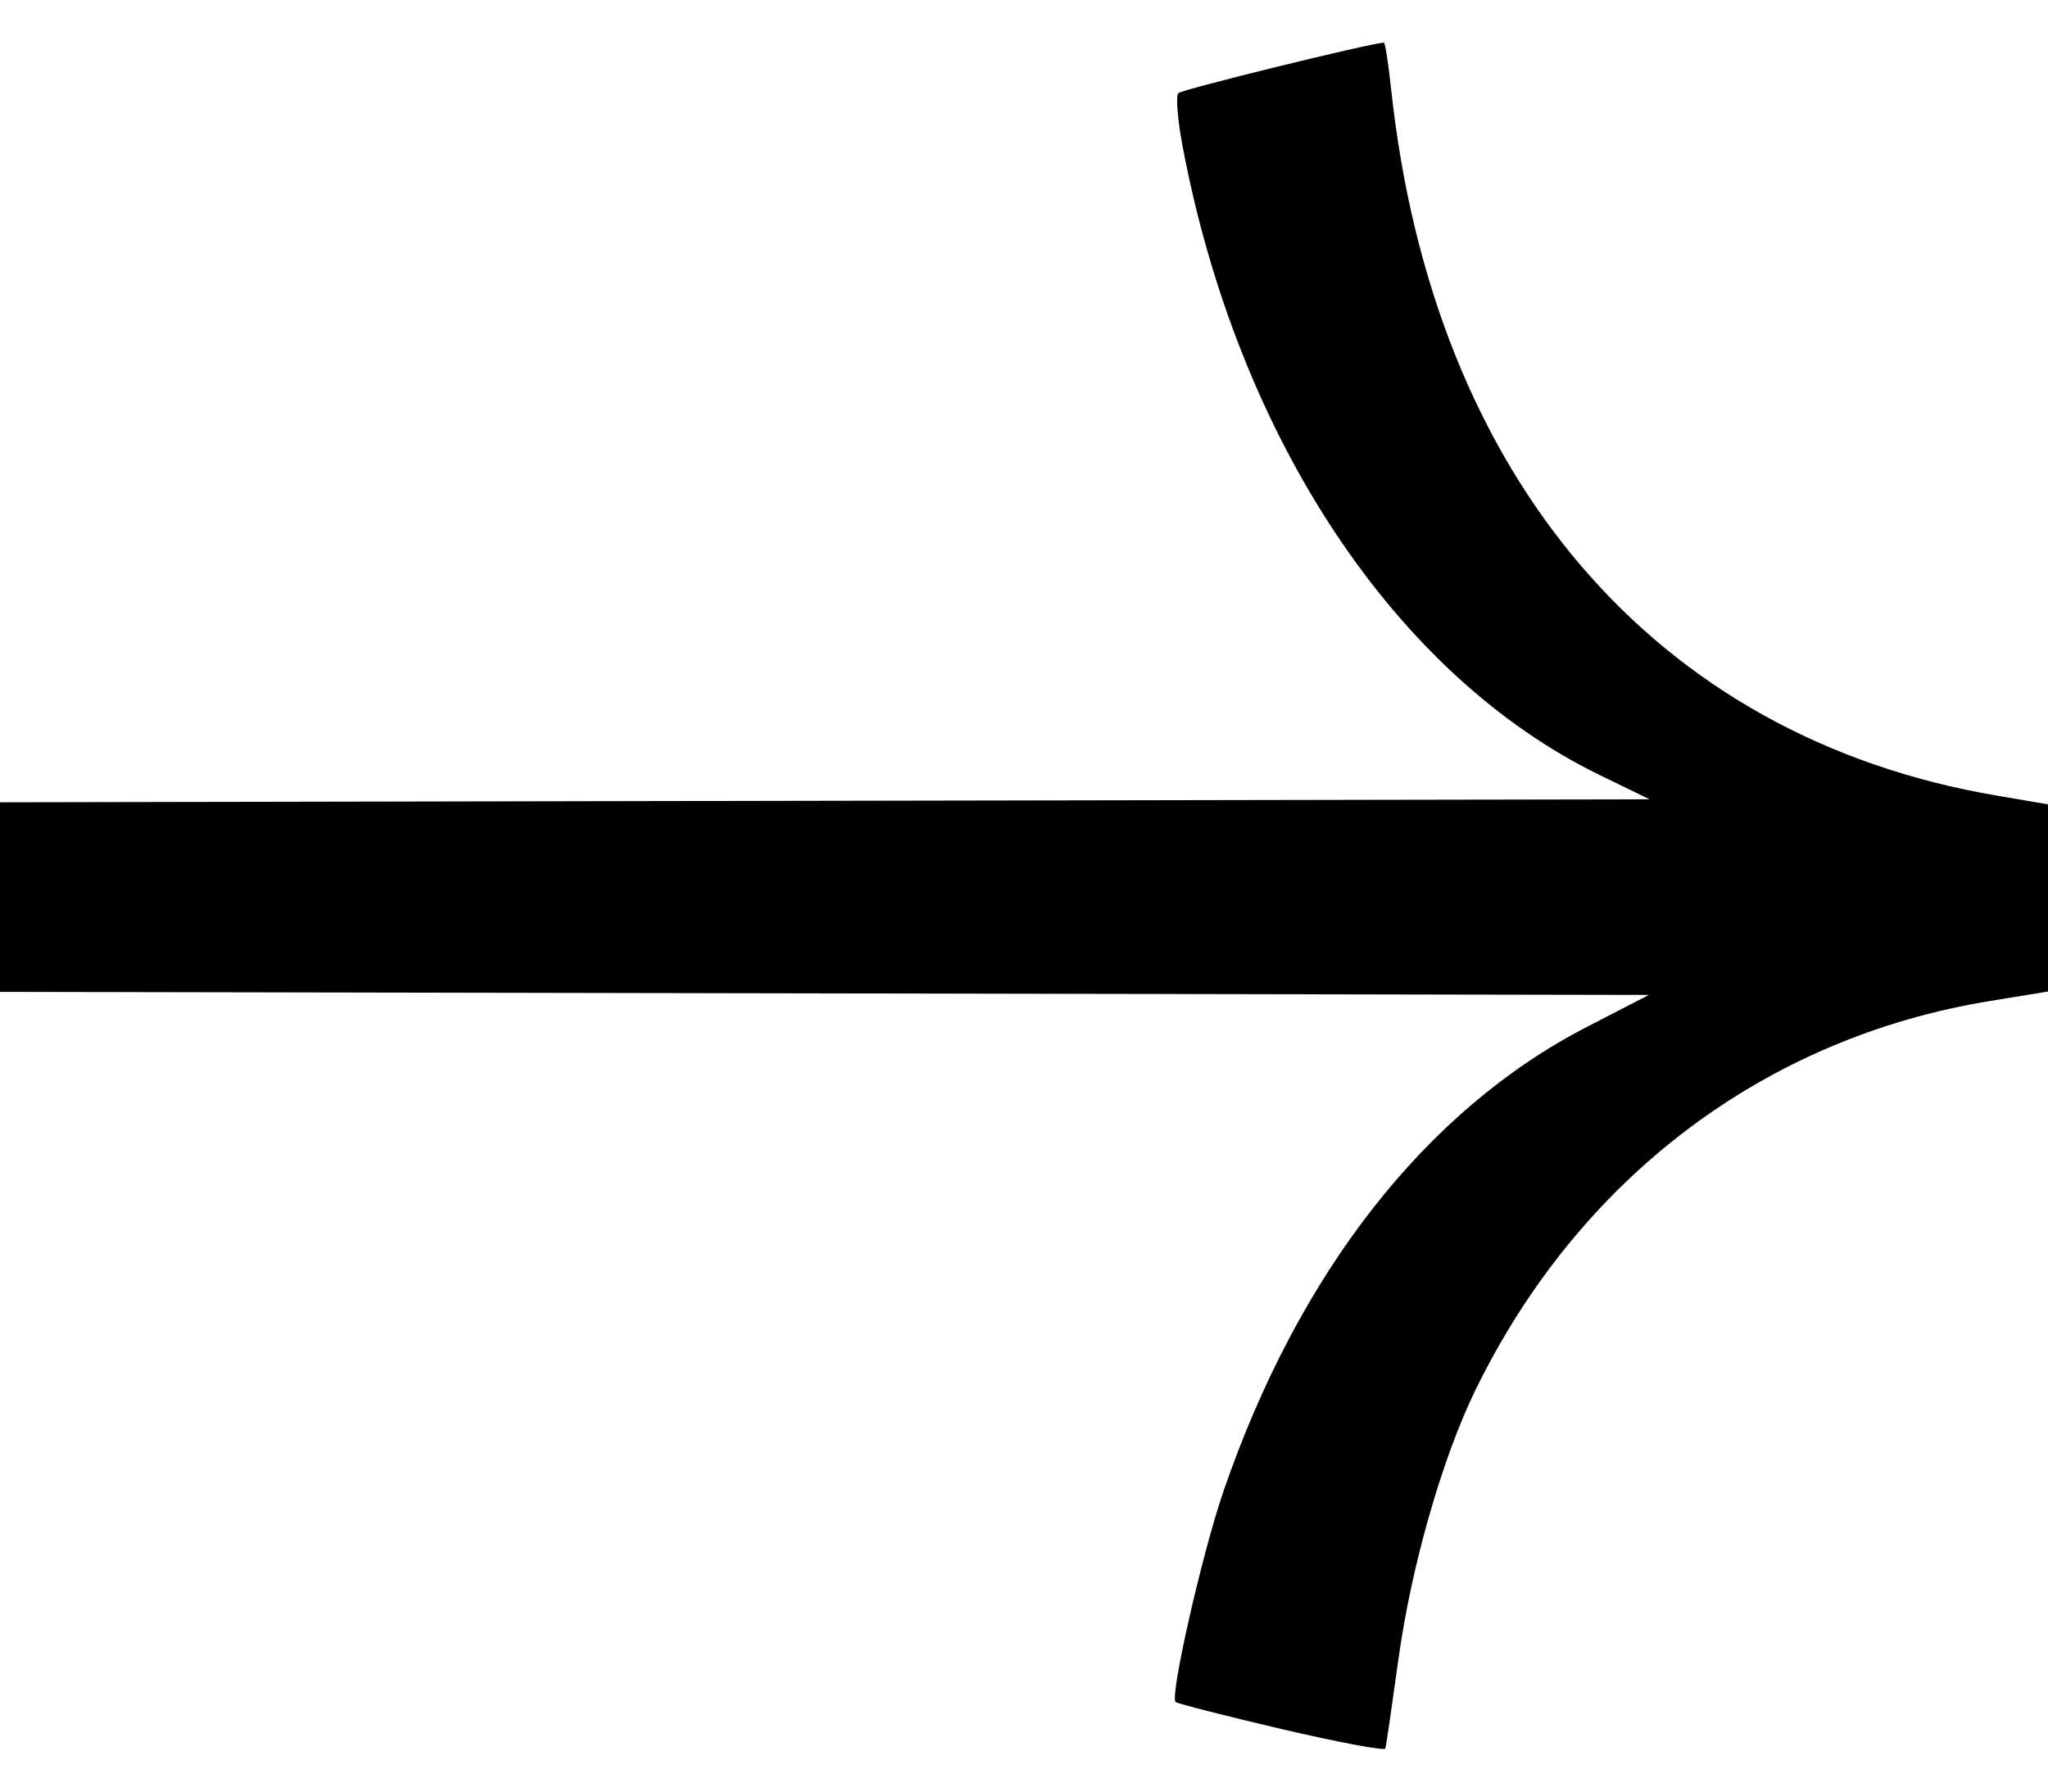
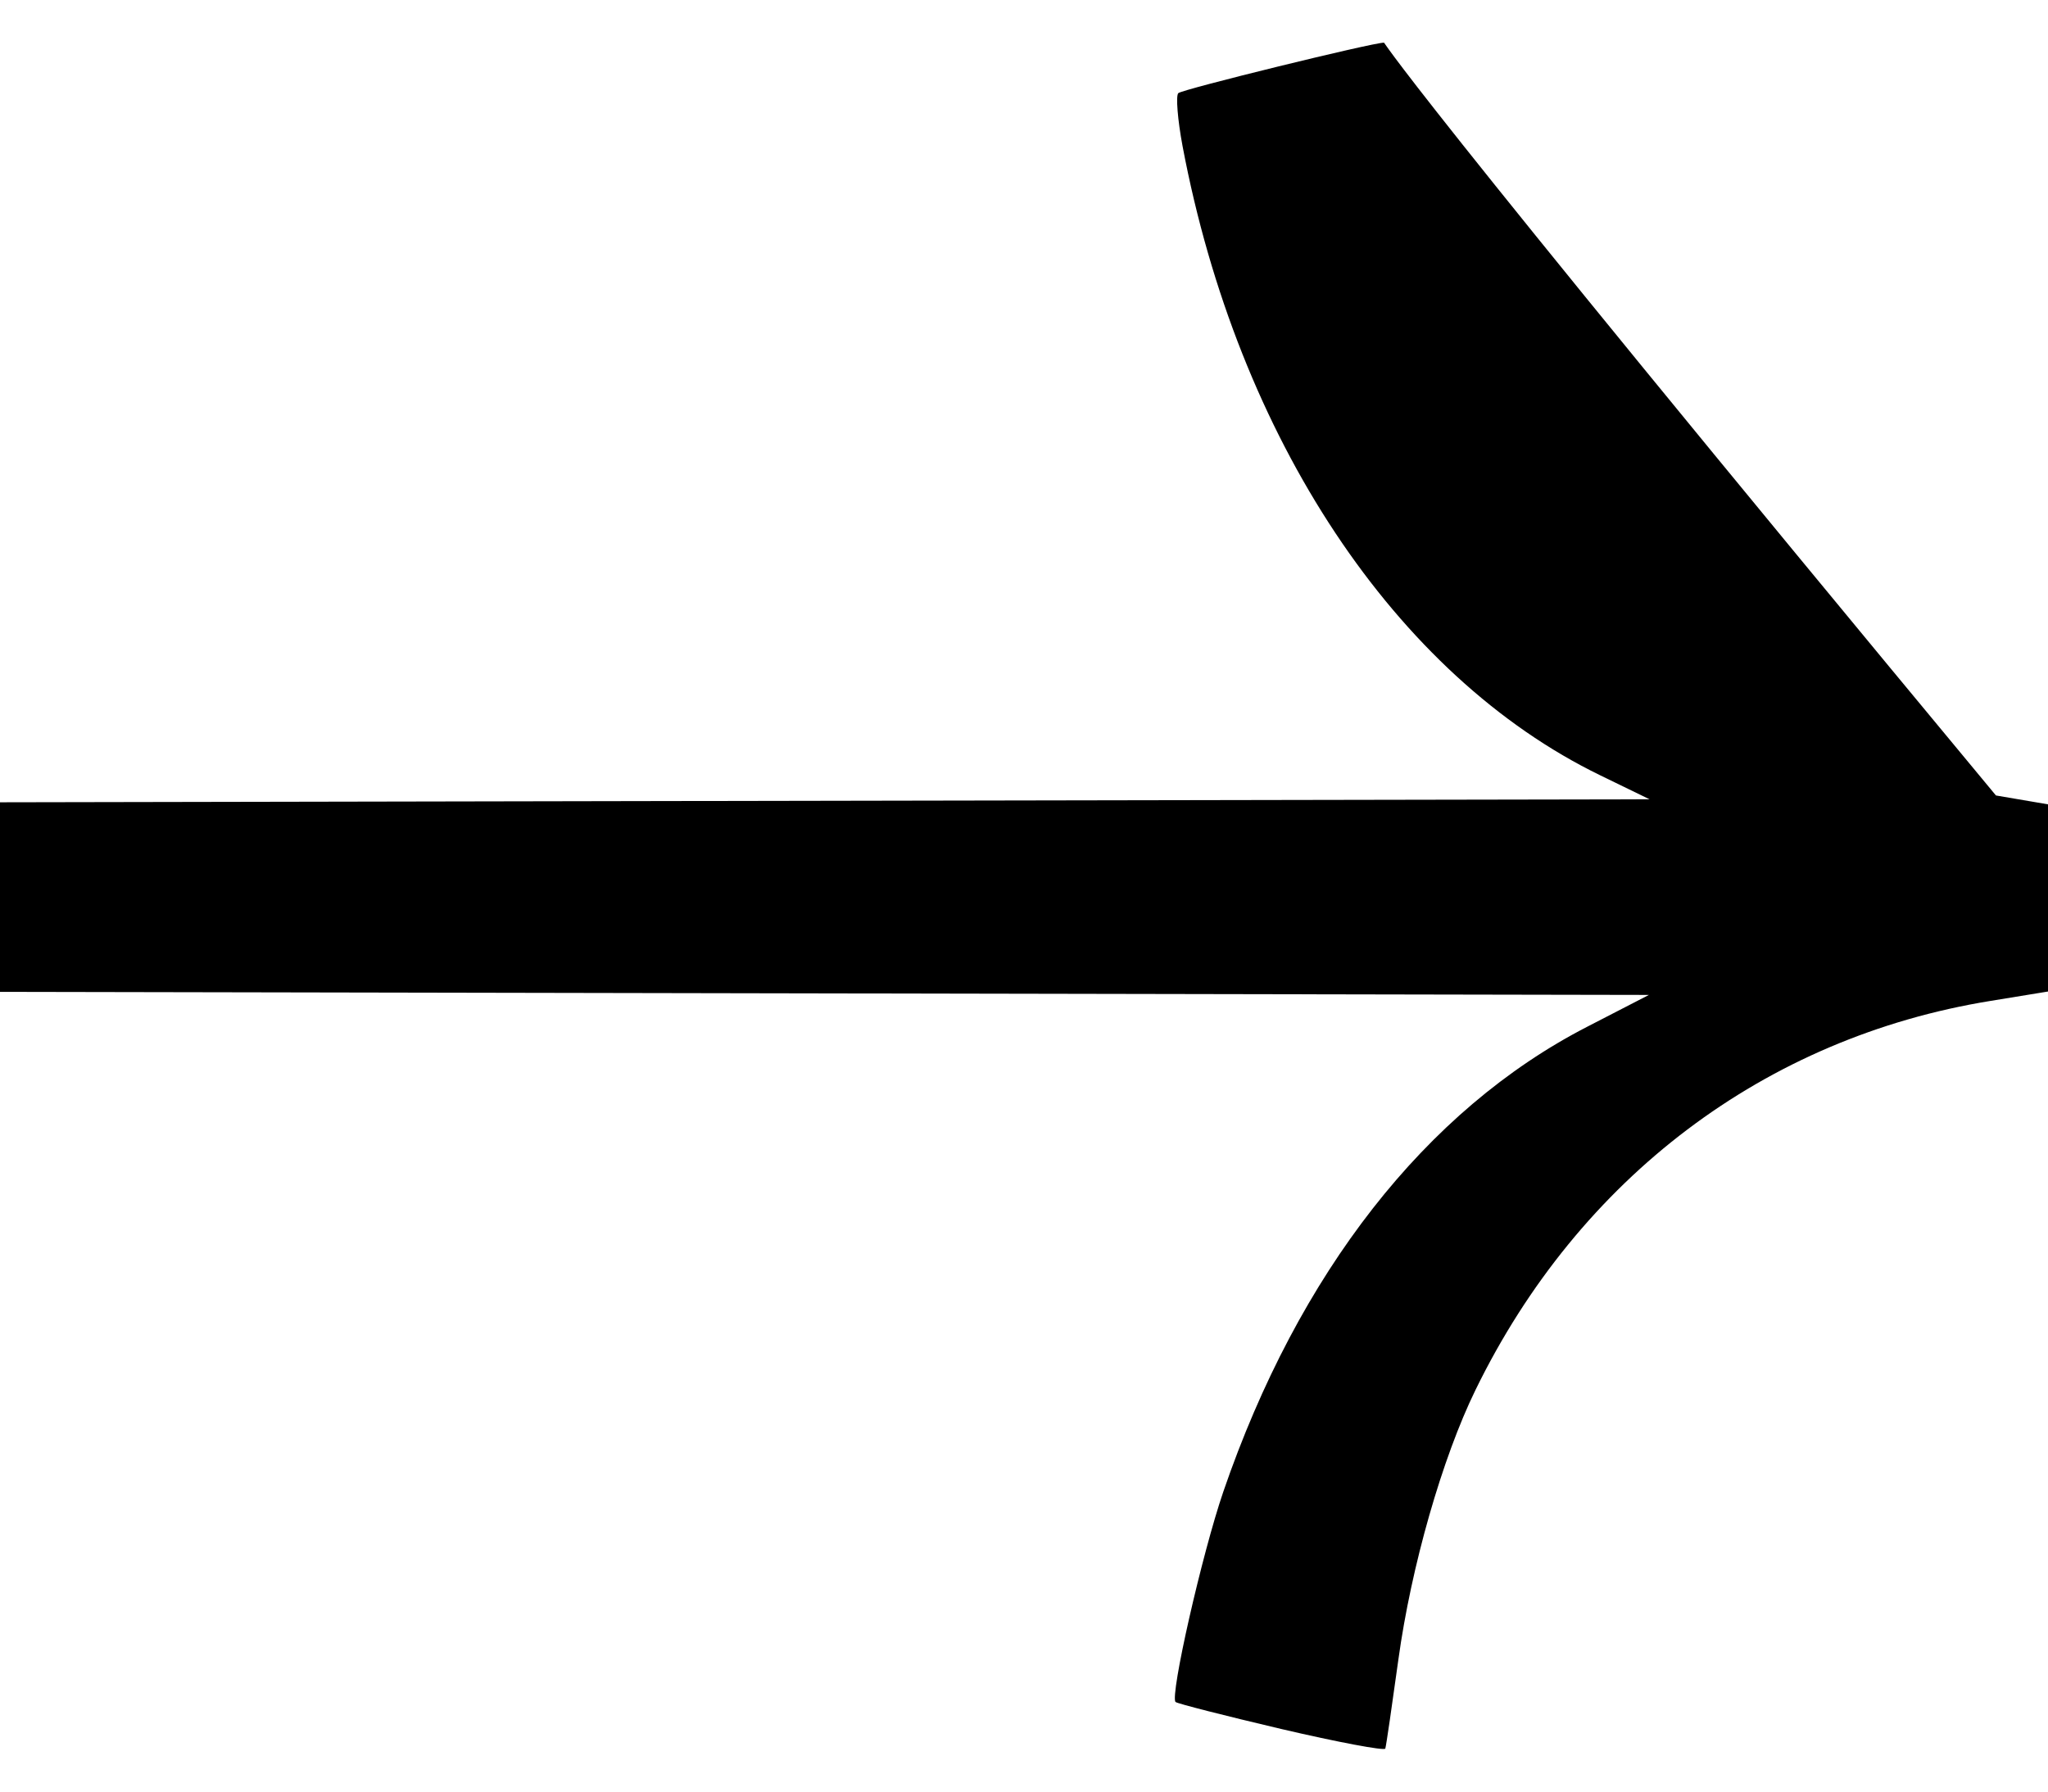
<svg xmlns="http://www.w3.org/2000/svg" width="24" height="21" viewBox="0 0 24 21" fill="none">
-   <path d="M13.777 19.95c.018.018.575.16 1.237.316.663.155 1.212.258 1.22.23.01-.03.078-.498.153-1.042.15-1.092.515-2.367.905-3.164 1.214-2.485 3.393-4.13 6.035-4.558l.673-.11V9.428l-.61-.104c-3.996-.683-6.6-3.727-7.088-8.282C16.27.743 16.232.5 16.218.5c-.135 0-2.368.548-2.41.592-.03.031-.008.31.05.62.646 3.424 2.497 6.211 4.897 7.377l.576.28L7.49 9.39 0 9.404v2.222l7.508.014 11.815.022-.727.375c-1.887.973-3.38 2.883-4.26 5.447-.25.73-.628 2.395-.56 2.466" fill="#000" />
+   <path d="M13.777 19.95c.018.018.575.16 1.237.316.663.155 1.212.258 1.22.23.01-.03.078-.498.153-1.042.15-1.092.515-2.367.905-3.164 1.214-2.485 3.393-4.13 6.035-4.558l.673-.11V9.428l-.61-.104C16.27.743 16.232.5 16.218.5c-.135 0-2.368.548-2.41.592-.03.031-.008.31.05.62.646 3.424 2.497 6.211 4.897 7.377l.576.28L7.49 9.39 0 9.404v2.222l7.508.014 11.815.022-.727.375c-1.887.973-3.38 2.883-4.26 5.447-.25.73-.628 2.395-.56 2.466" fill="#000" />
</svg>